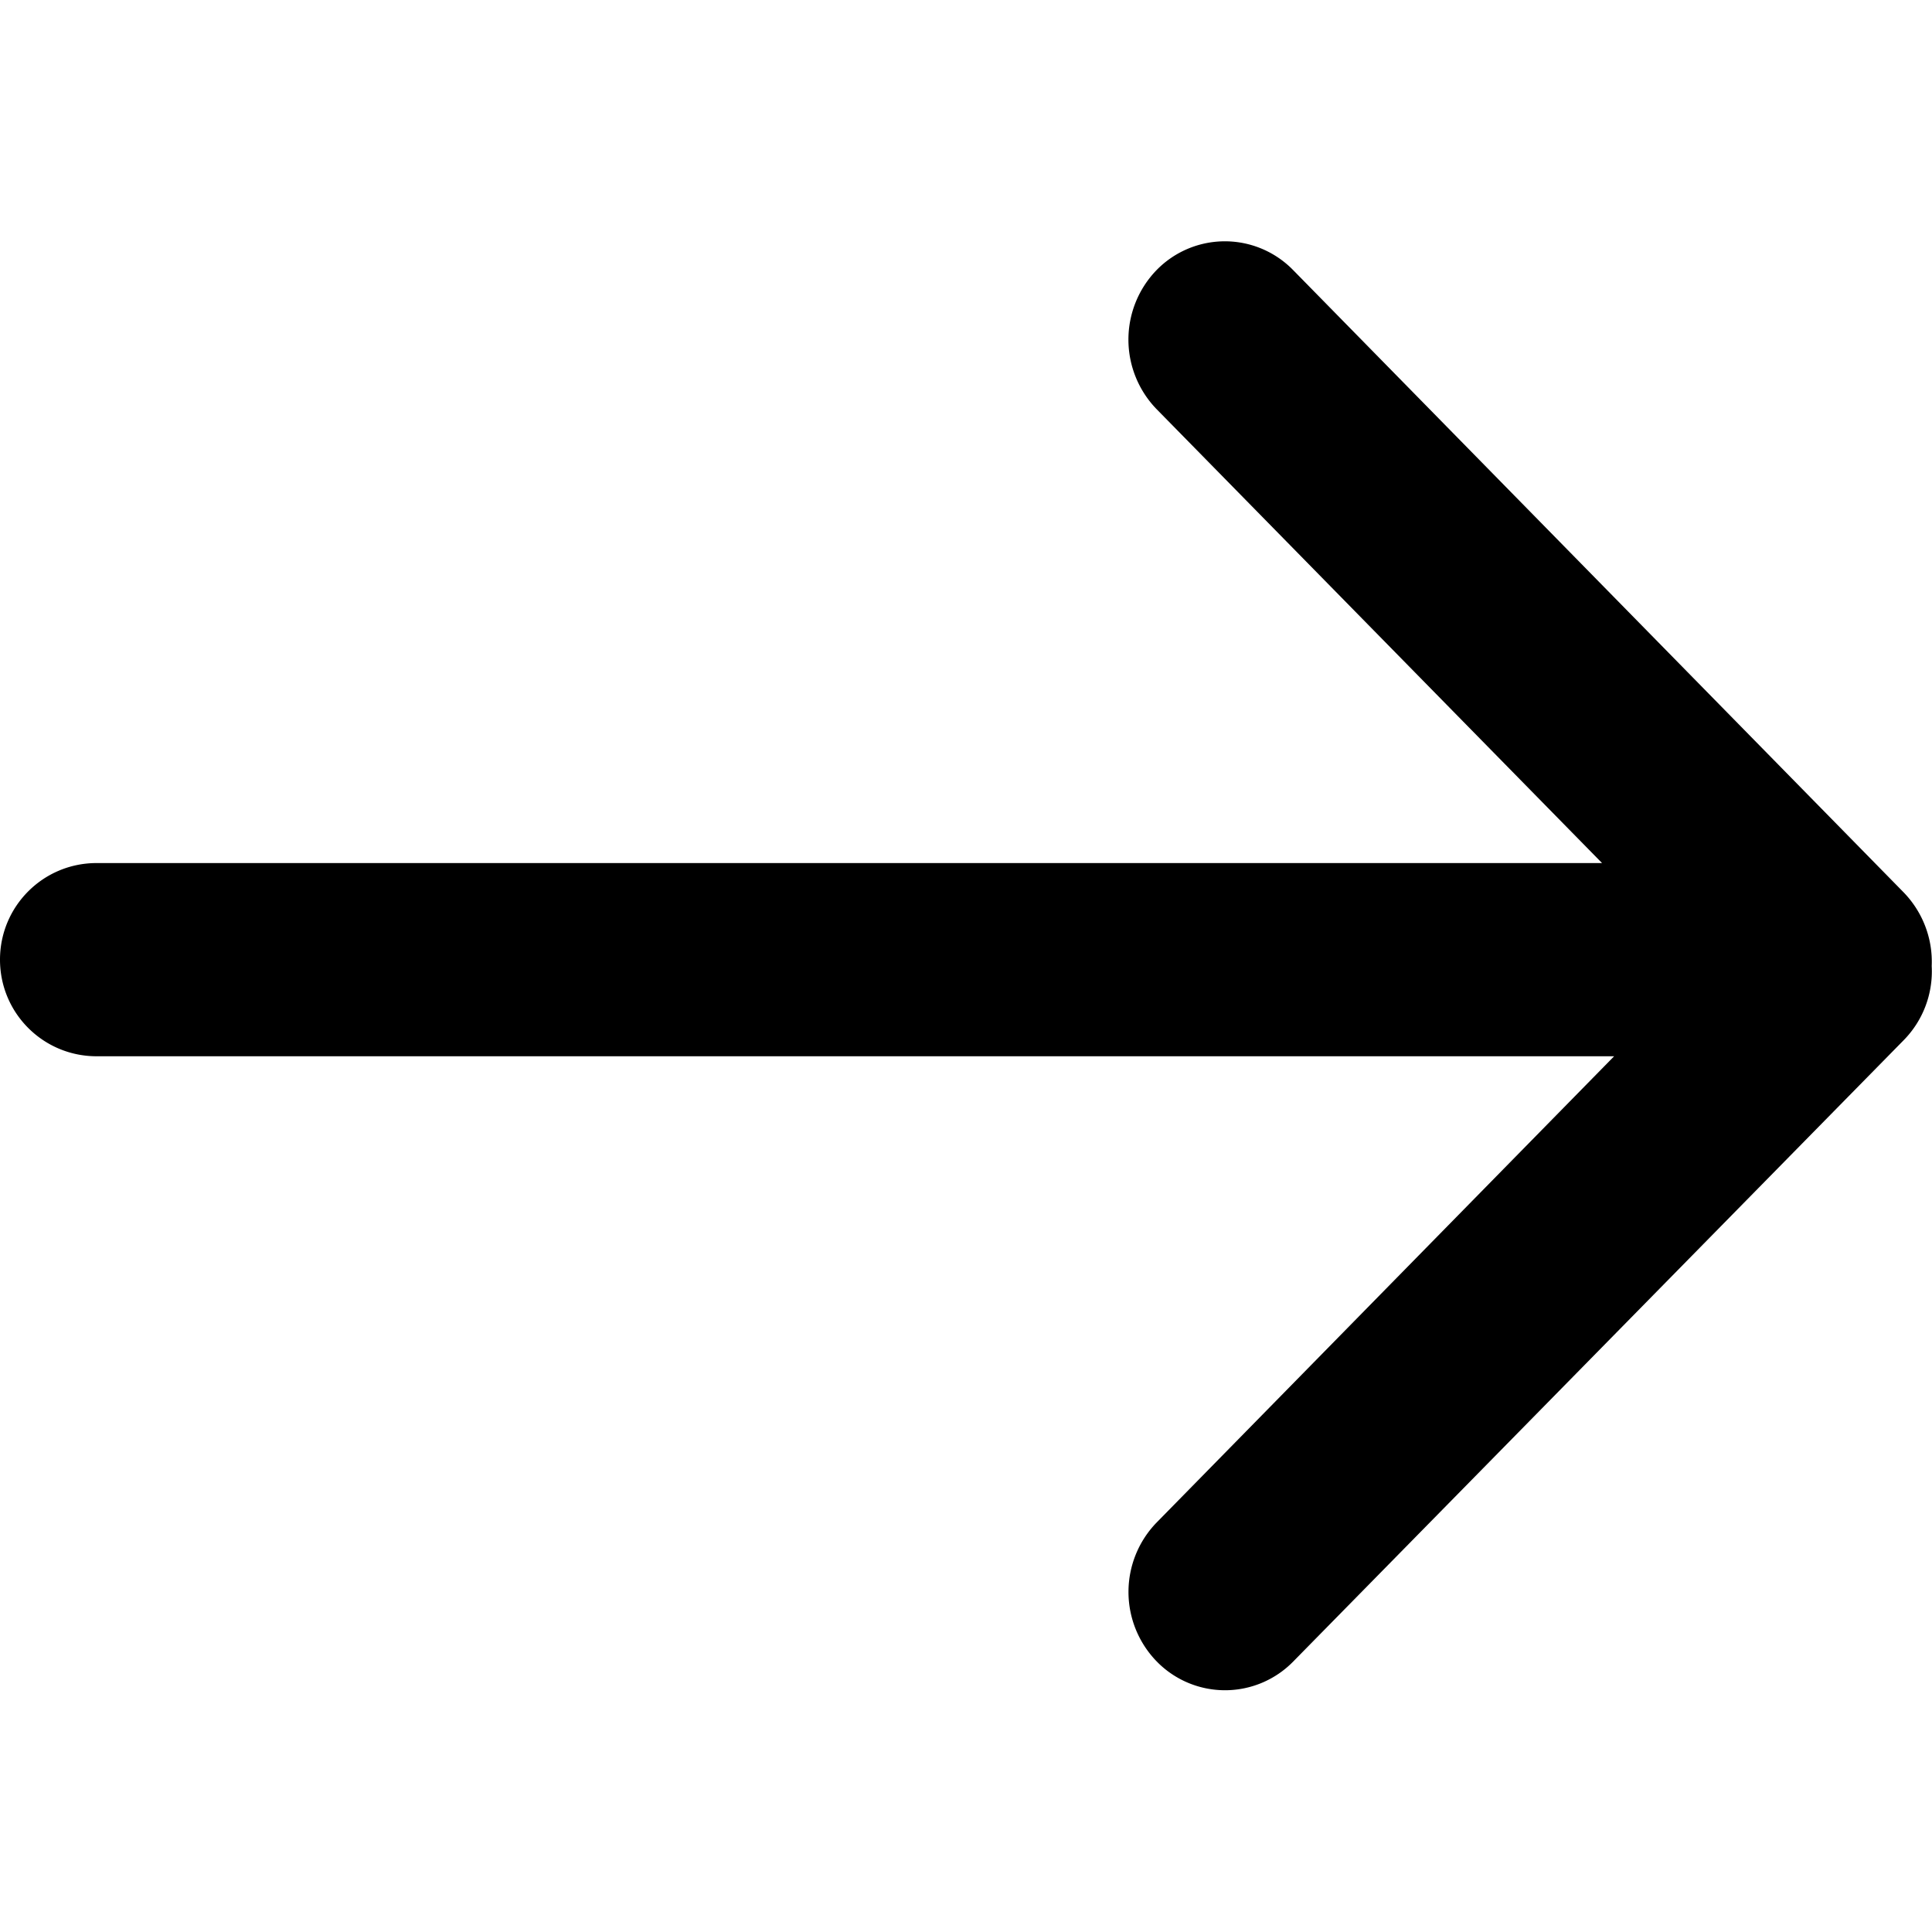
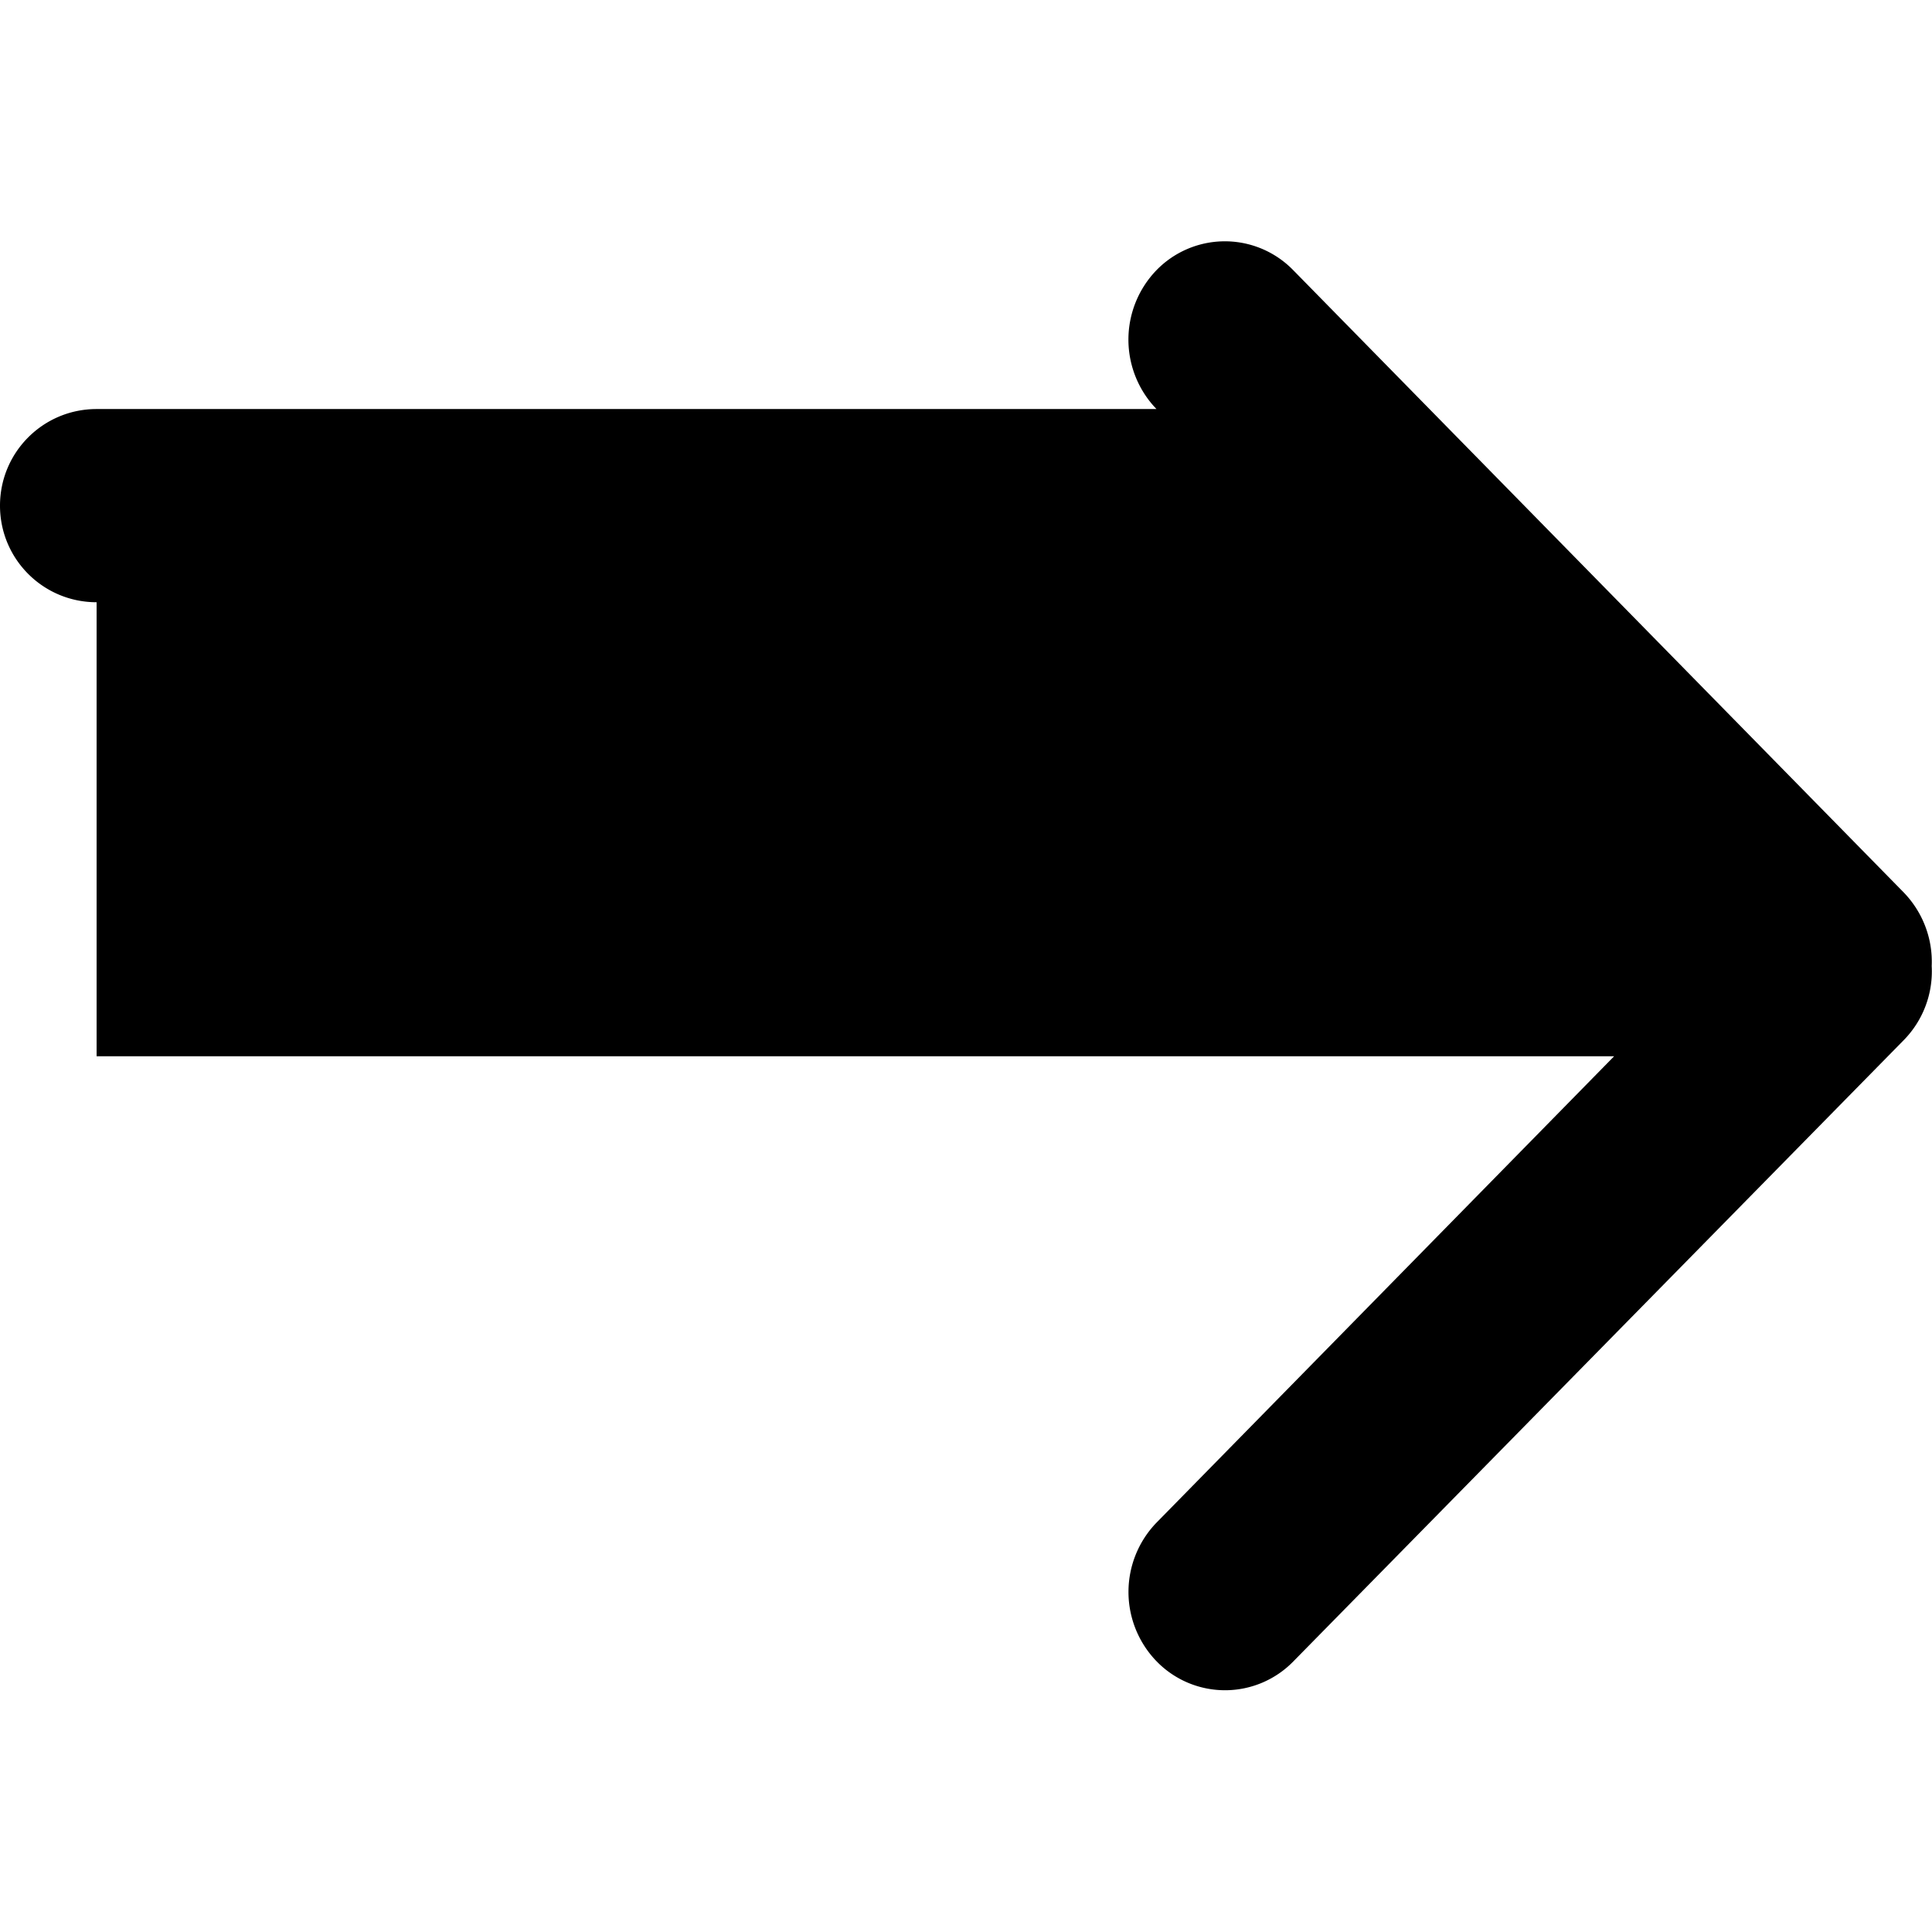
<svg xmlns="http://www.w3.org/2000/svg" viewBox="0 0 64 64">
-   <path d="M3.2 34.99h50.27L38.32 50.43a3.302 3.302 0 000 4.61l.05.05a3.16 3.16 0 004.47-.05l20.22-20.58c.64-.65.98-1.54.93-2.46.04-.91-.3-1.79-.93-2.44L42.84 8.95l-.06-.06a3.16 3.16 0 00-4.47.06 3.31 3.31 0 000 4.6l14.76 15.04H3.2c-1.77 0-3.2 1.43-3.2 3.2s1.43 3.2 3.2 3.2z" />
+   <path d="M3.2 34.99h50.27L38.32 50.43a3.302 3.302 0 000 4.61l.05.05a3.16 3.16 0 004.47-.05l20.22-20.58c.64-.65.98-1.54.93-2.46.04-.91-.3-1.79-.93-2.44L42.84 8.95l-.06-.06a3.16 3.16 0 00-4.47.06 3.31 3.31 0 000 4.6H3.2c-1.77 0-3.2 1.43-3.2 3.2s1.43 3.2 3.2 3.2z" />
</svg>